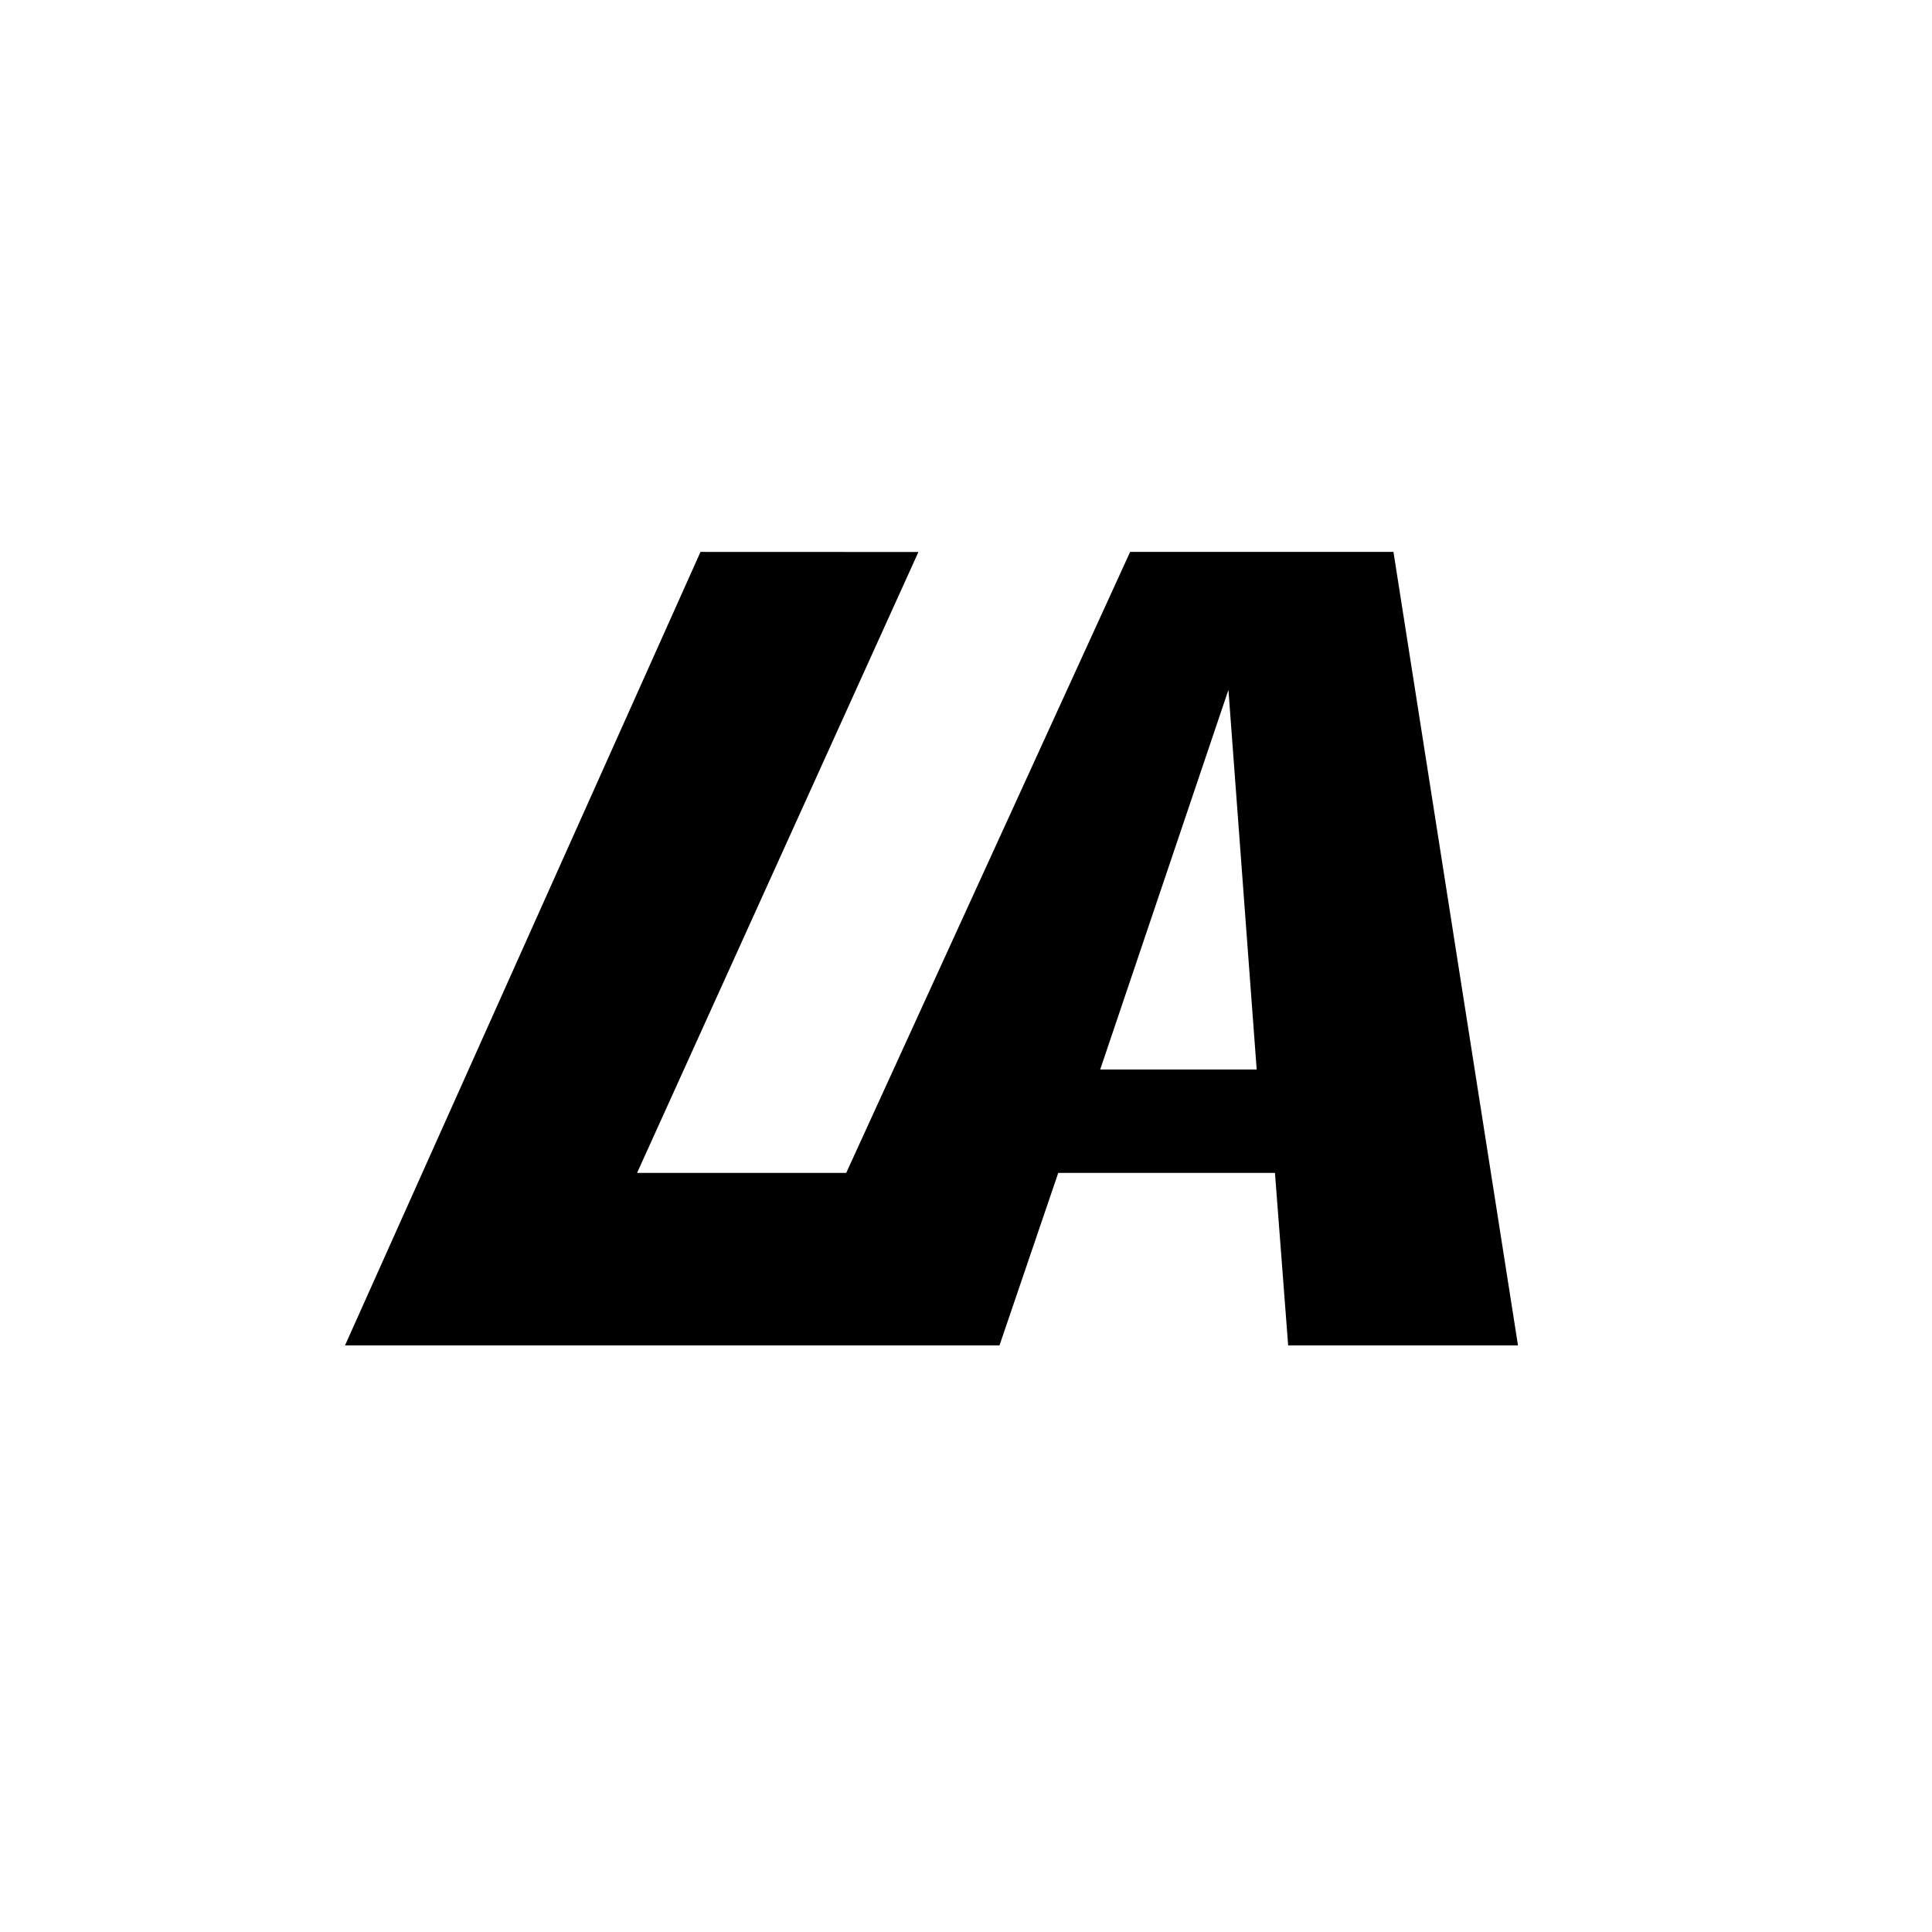
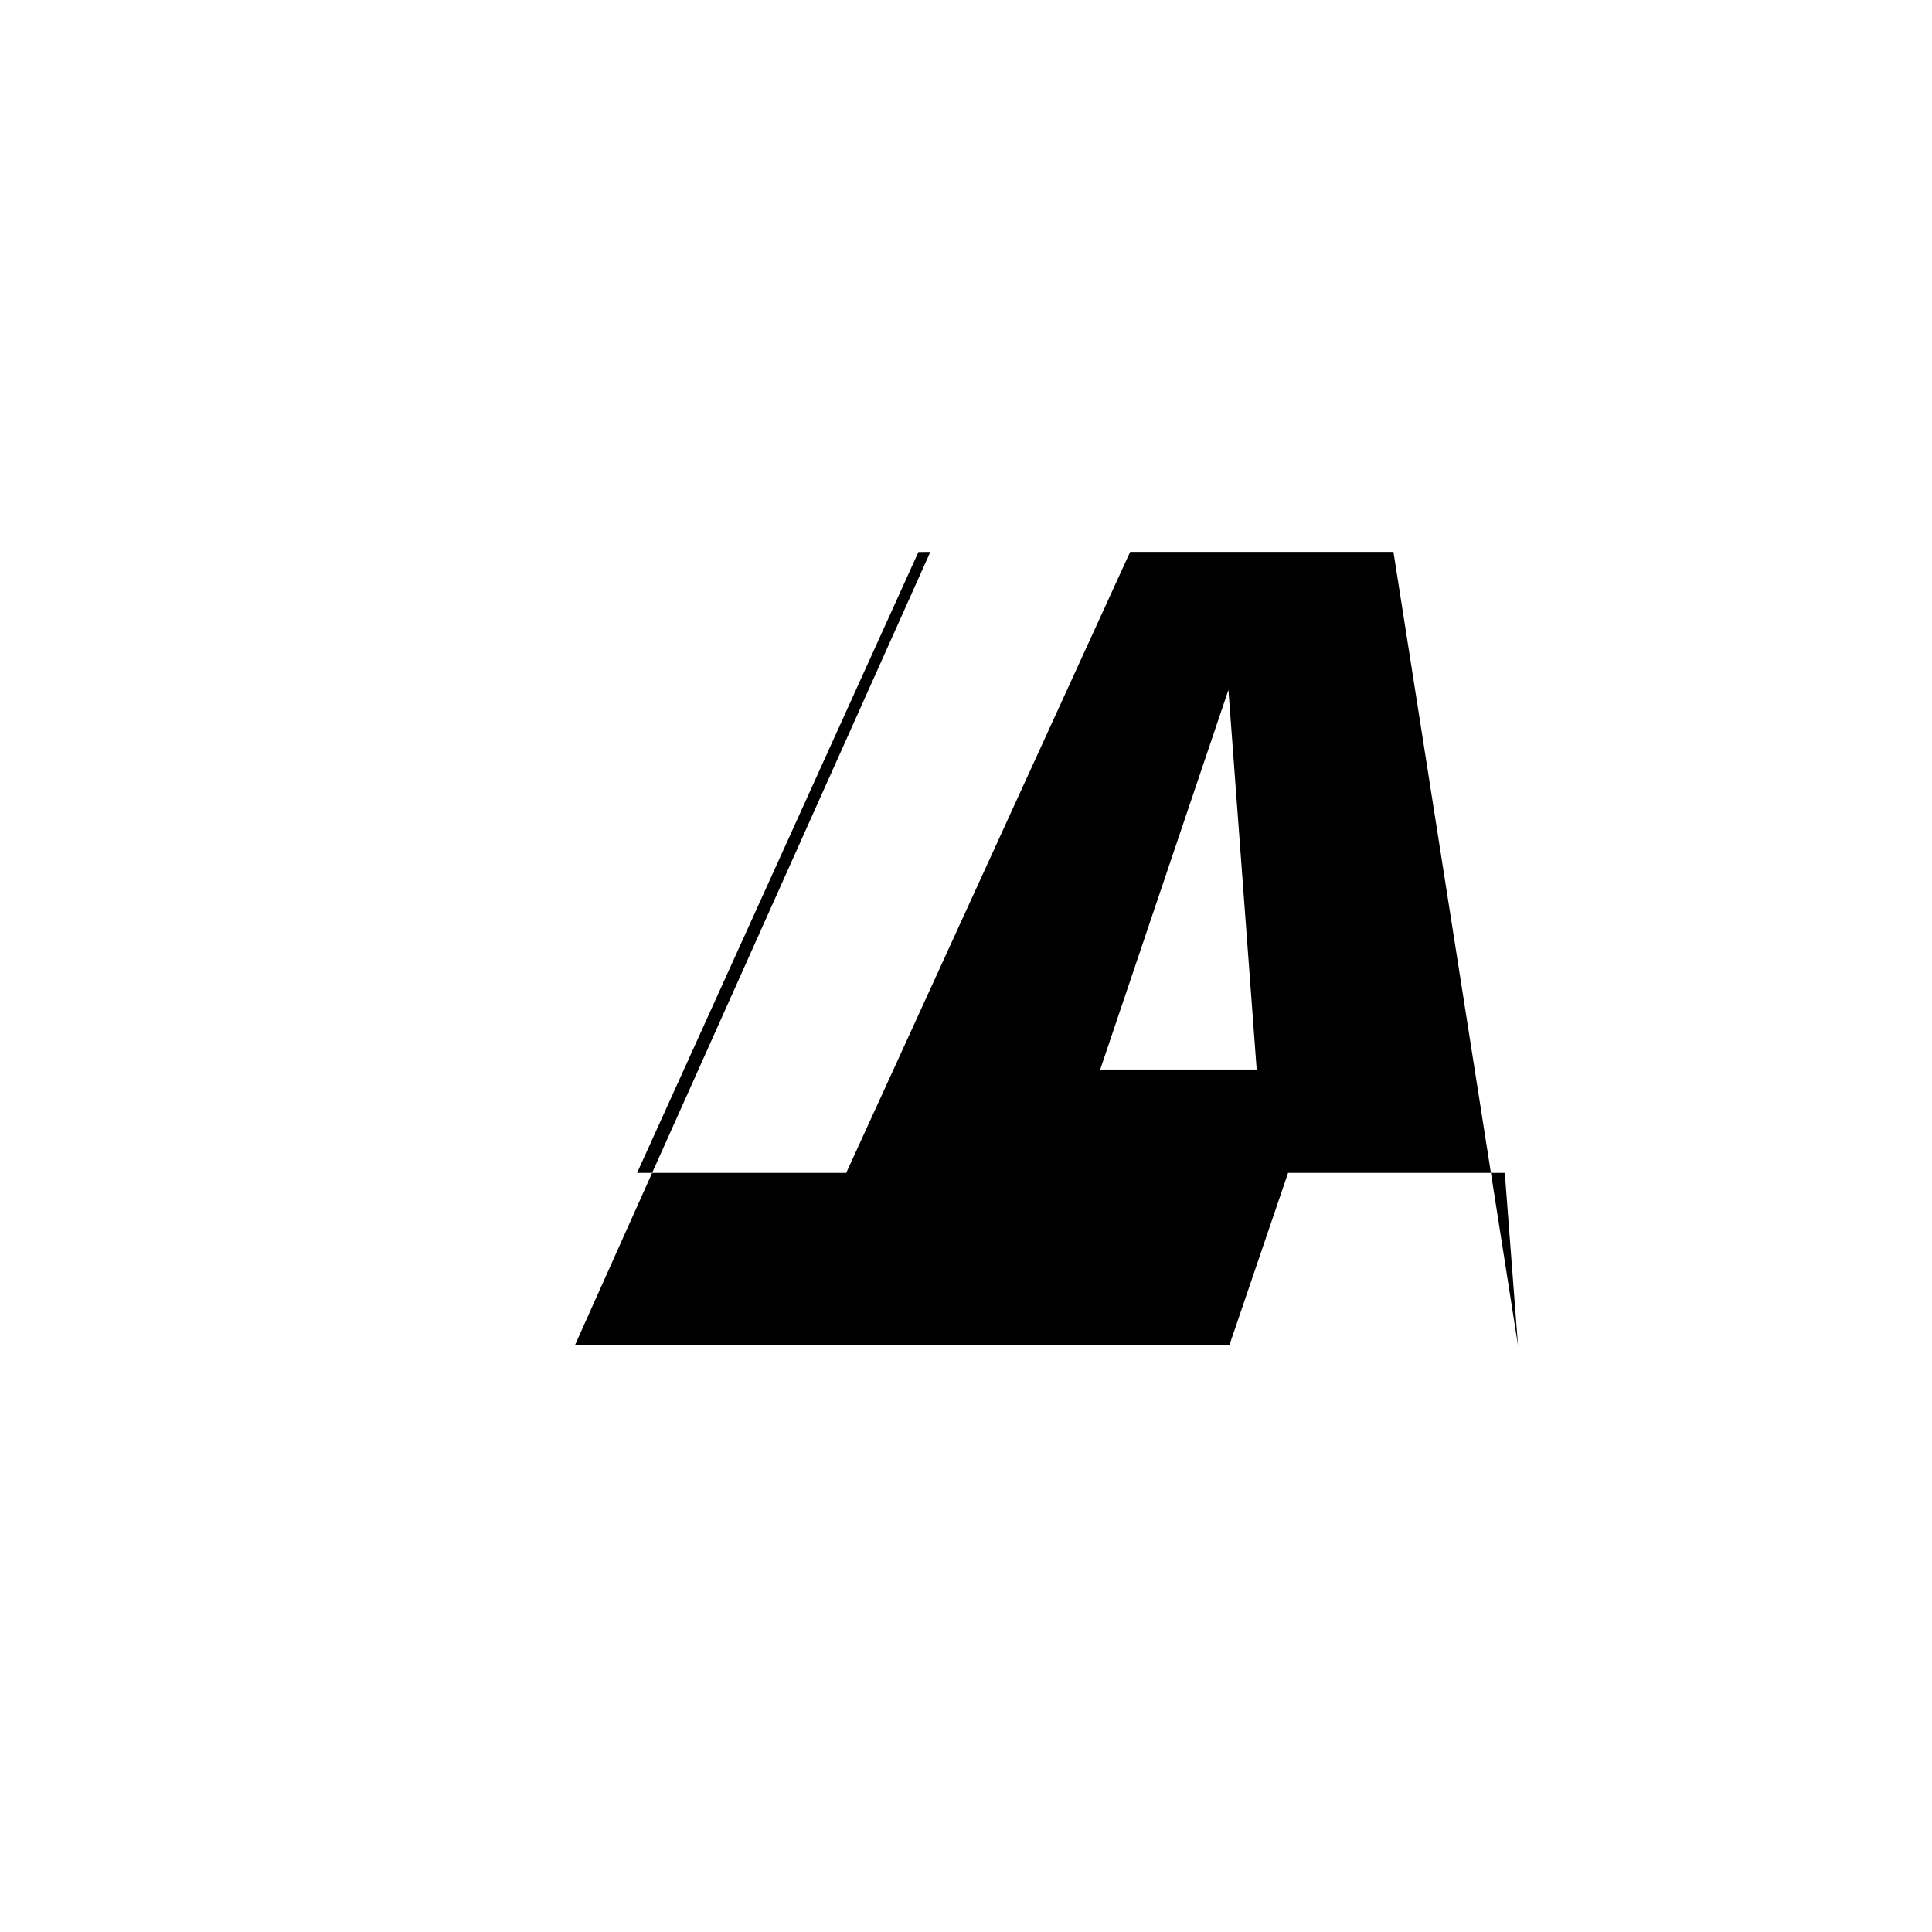
<svg xmlns="http://www.w3.org/2000/svg" width="800" height="800" viewBox="0 0 24 24">
-   <path fill="currentColor" d="M11.409 6.857L7.914 14.57h2.598l3.527-7.714h3.271l1.547 9.857h-2.855l-.164-2.143h-2.692l-.73 2.143h-8.13l4.416-9.857zm2.258 6.429h1.944L15.26 8.57z" />
+   <path fill="currentColor" d="M11.409 6.857L7.914 14.57h2.598l3.527-7.714h3.271l1.547 9.857l-.164-2.143h-2.692l-.73 2.143h-8.13l4.416-9.857zm2.258 6.429h1.944L15.26 8.57z" />
</svg>